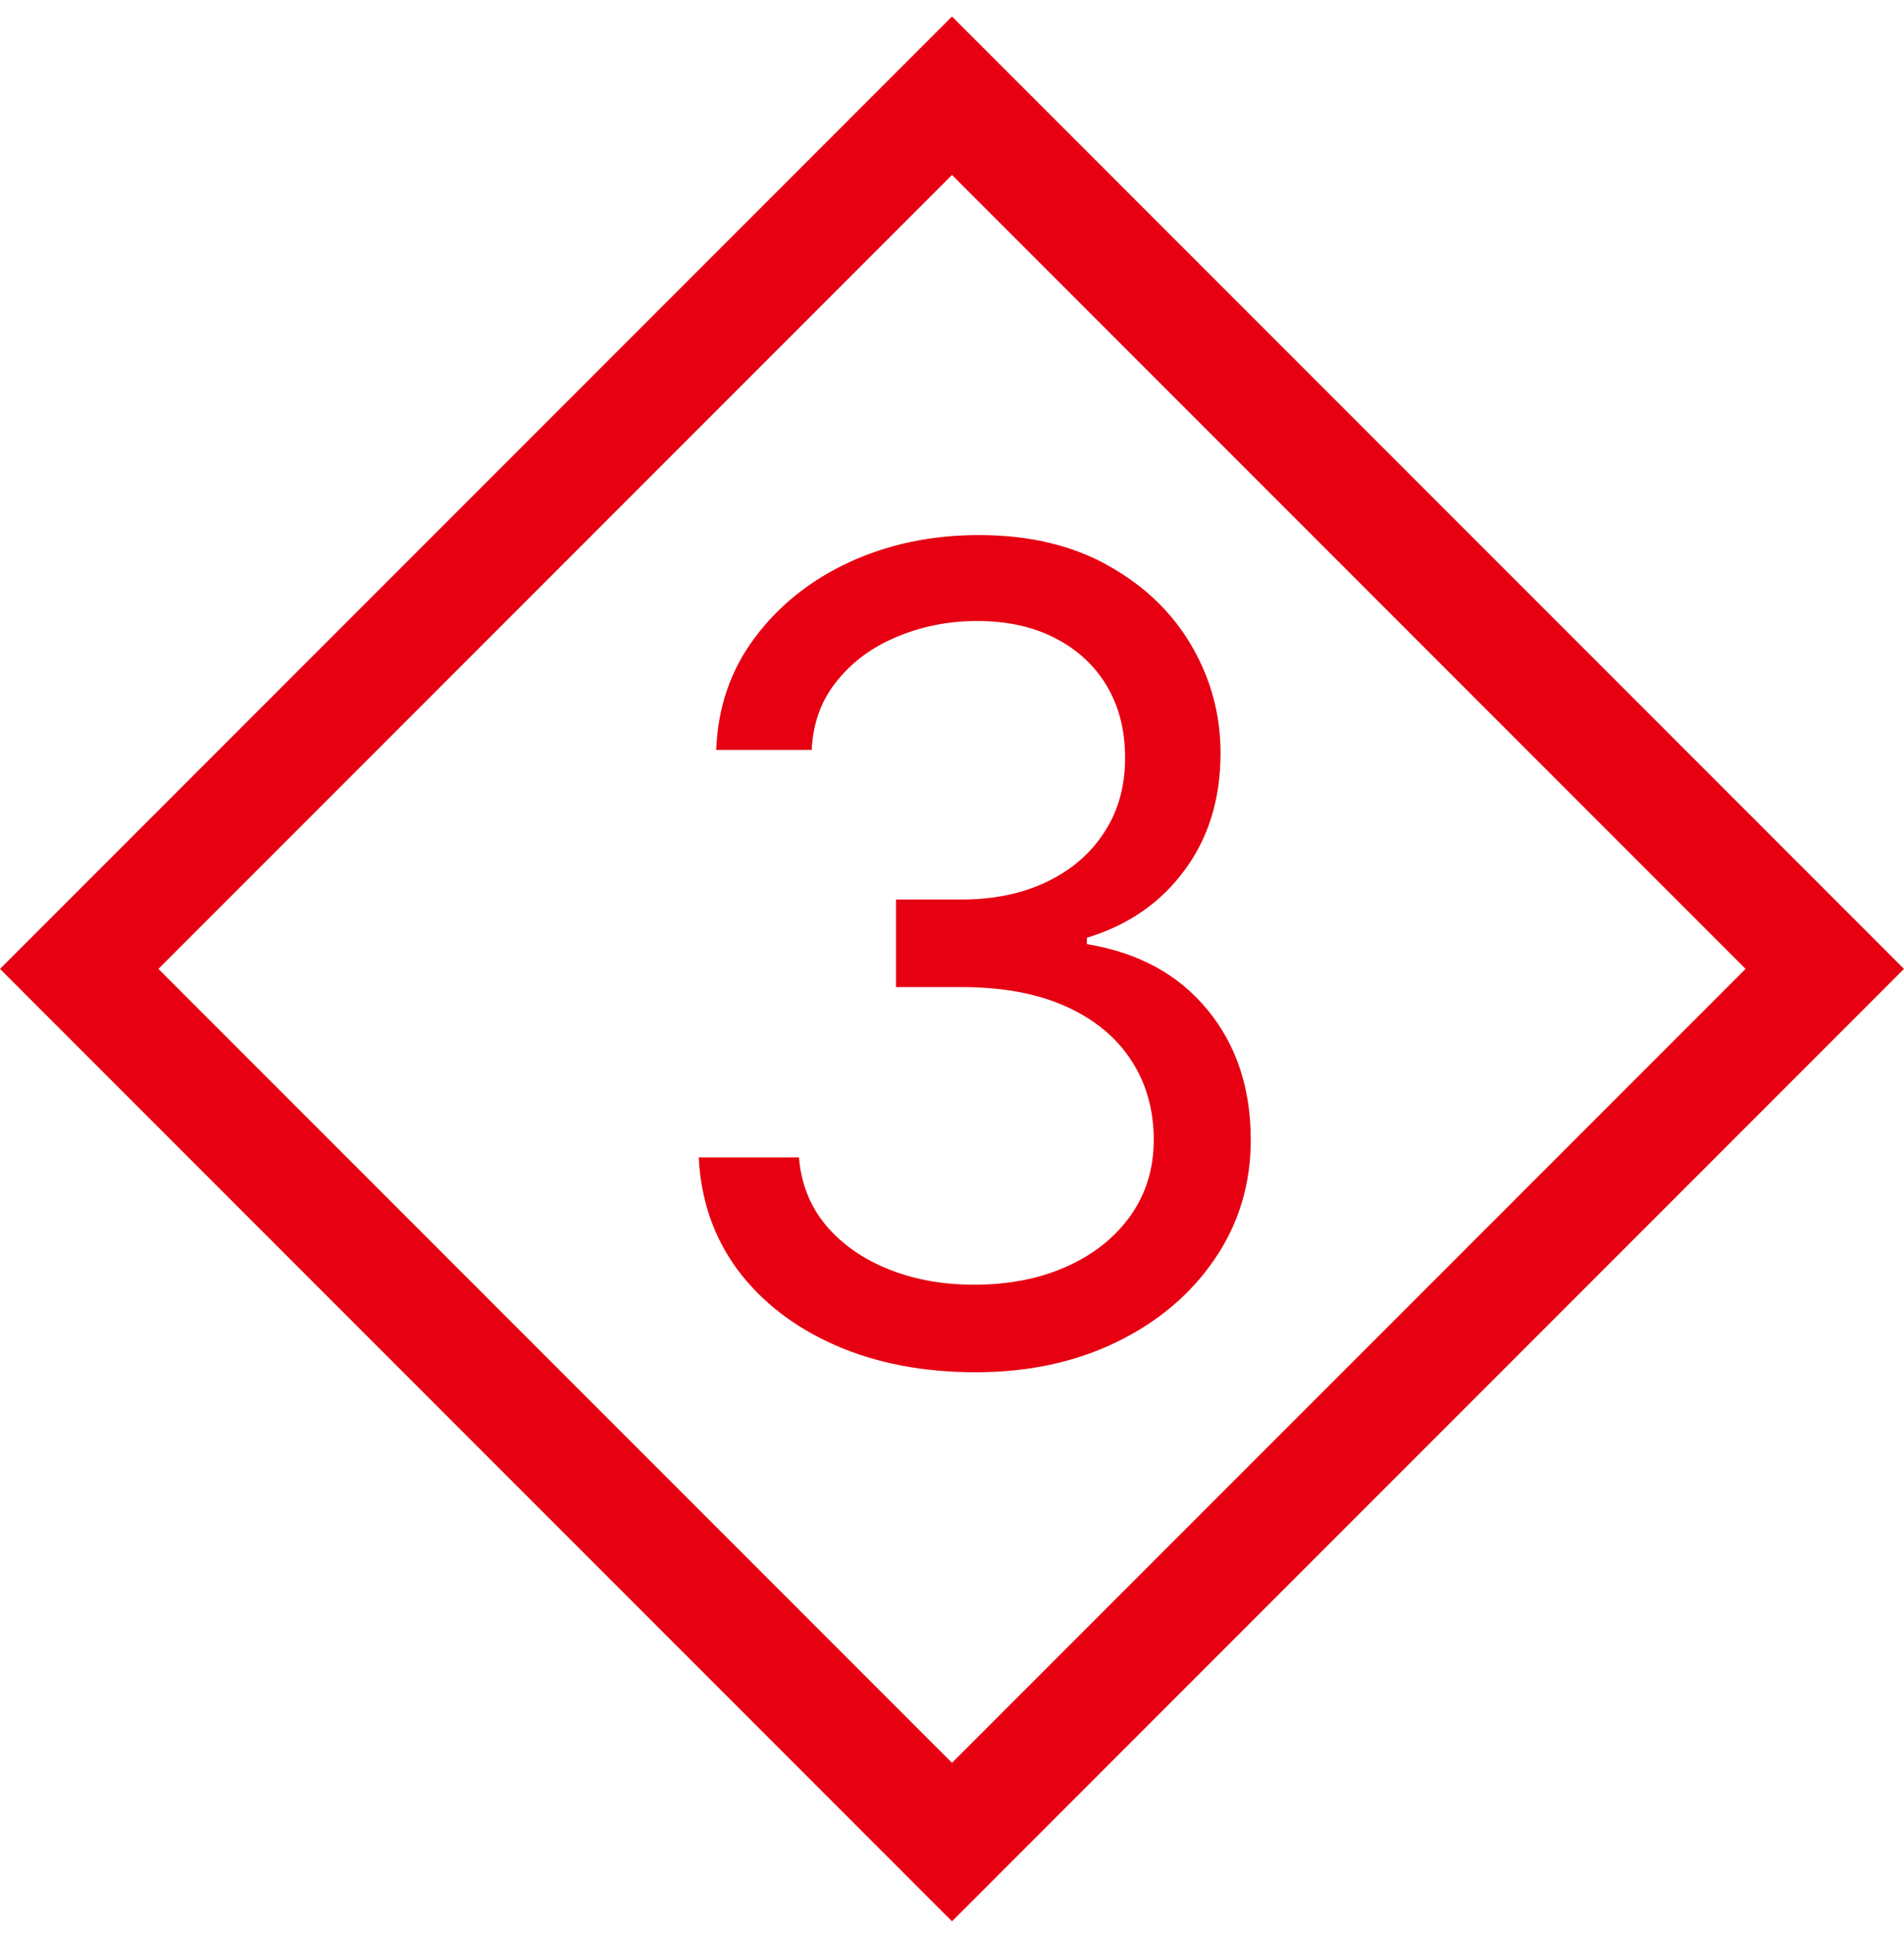
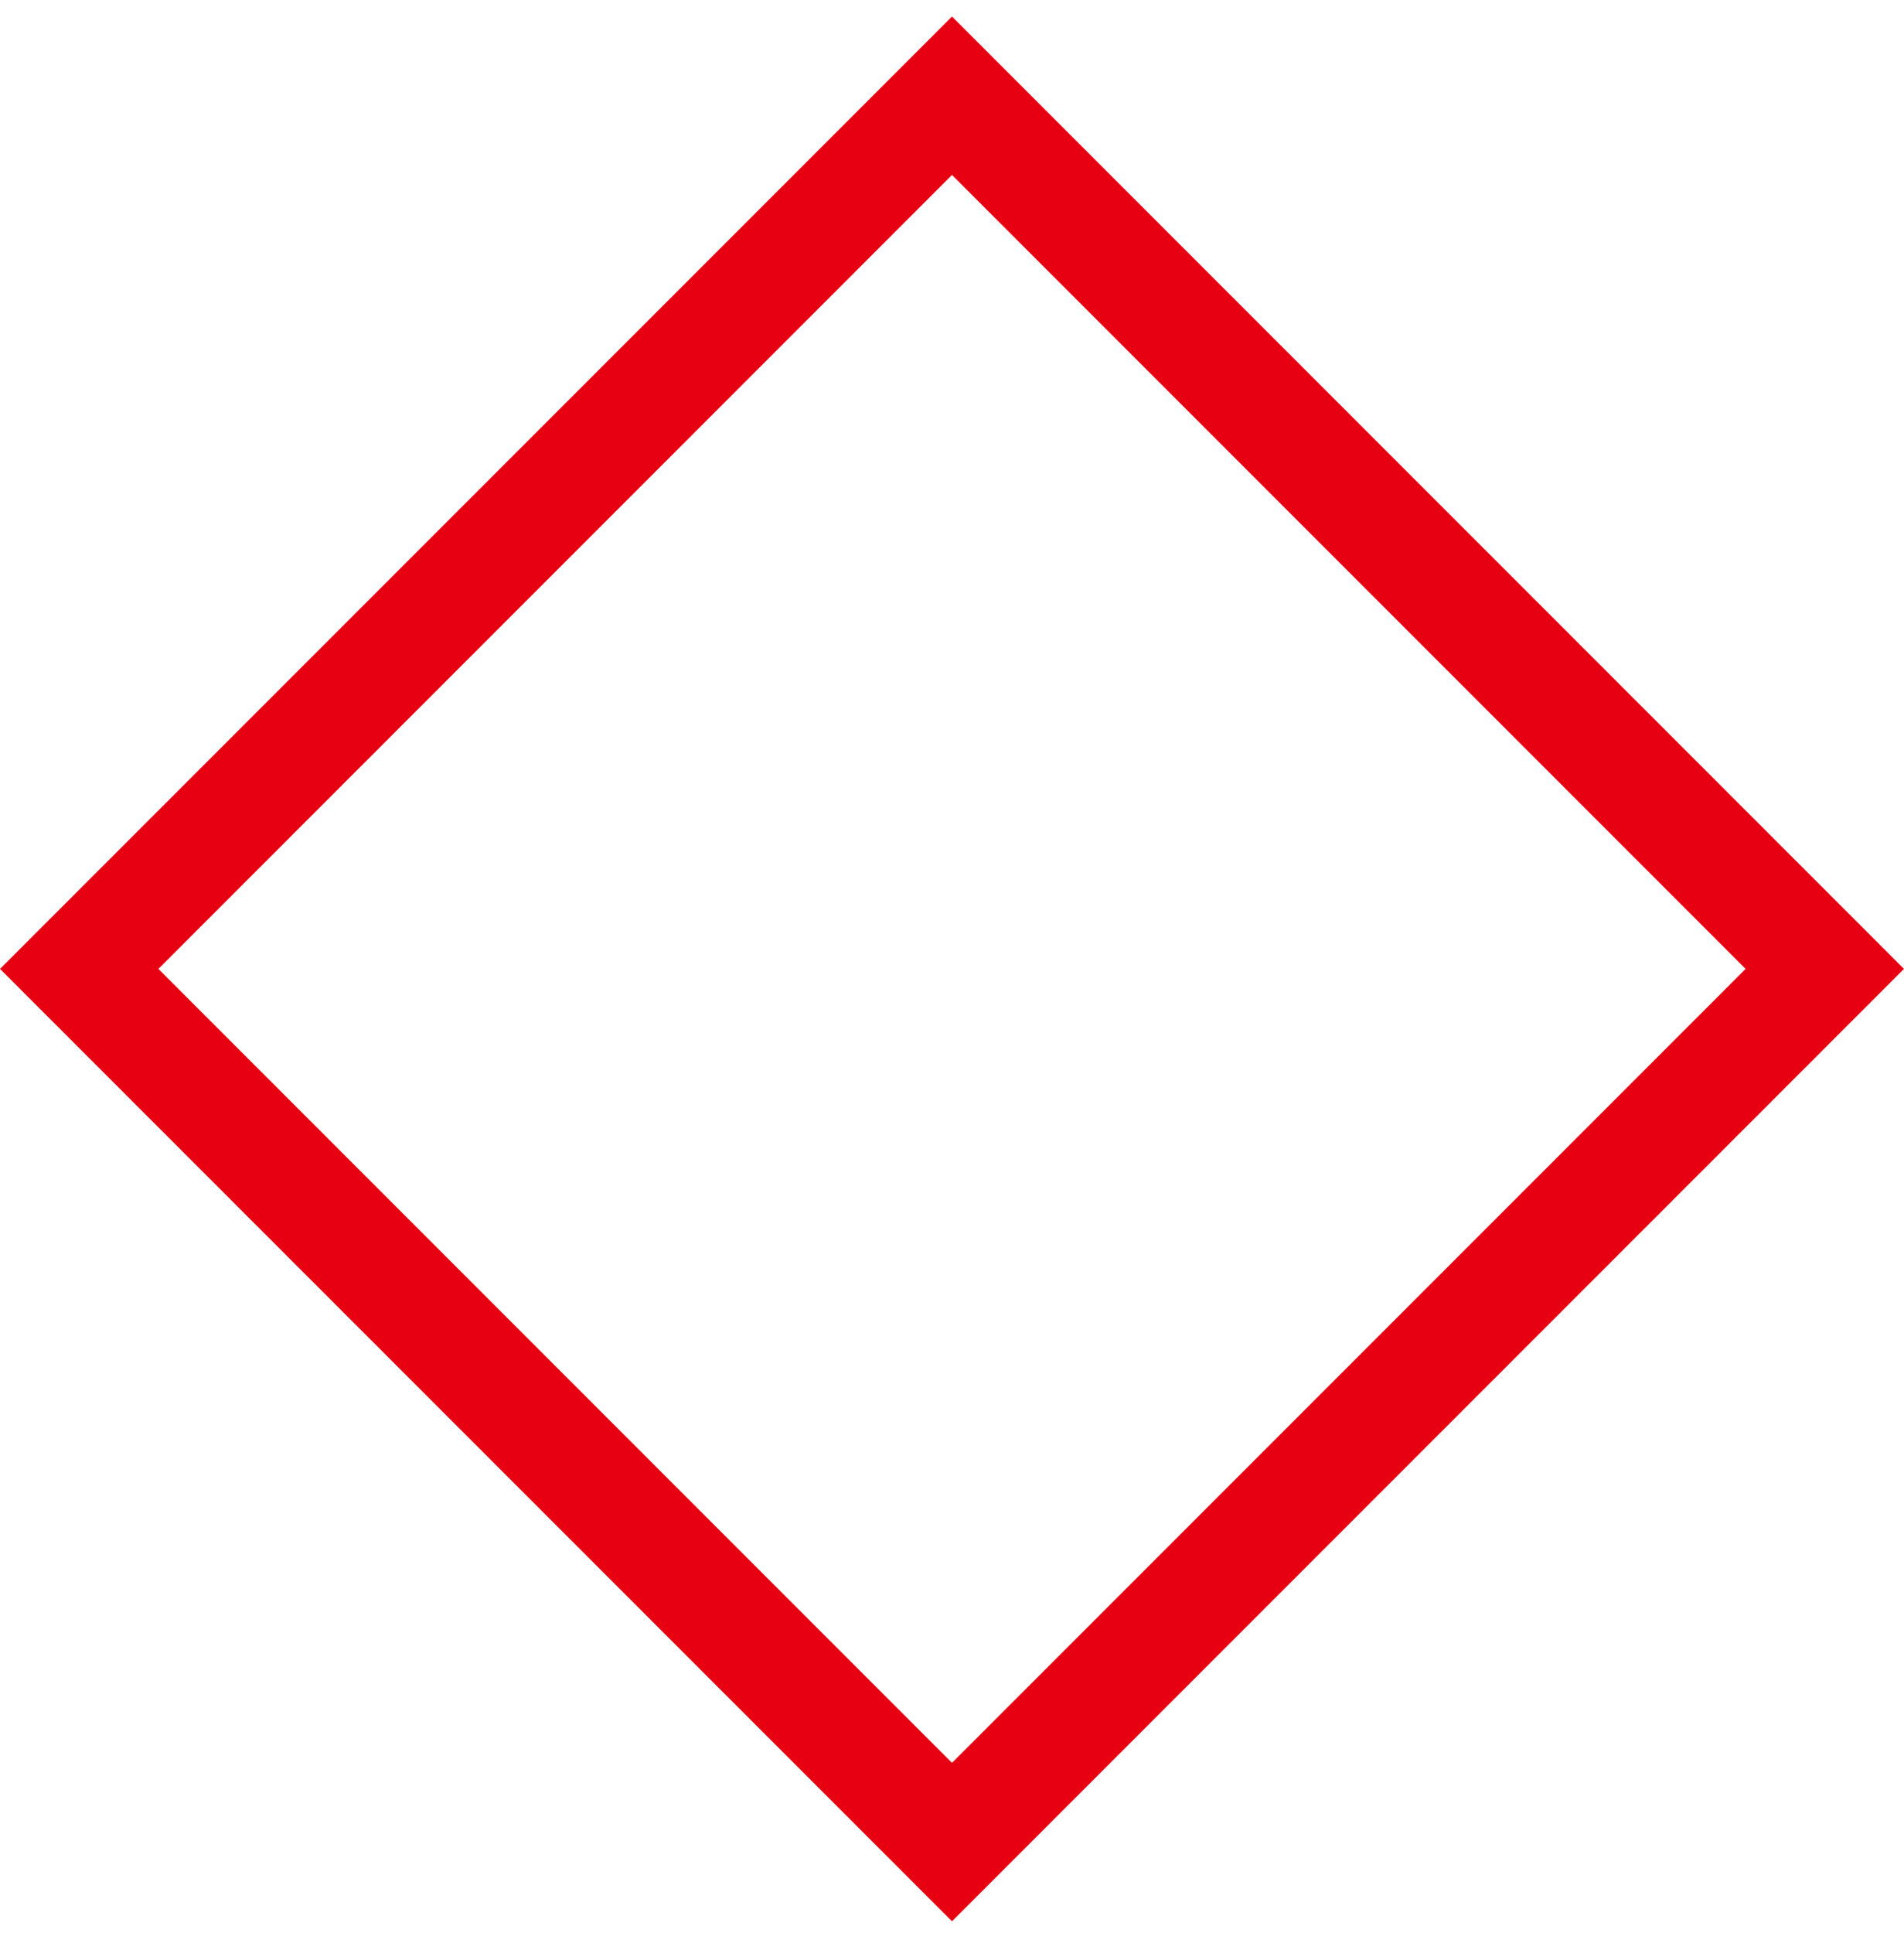
<svg xmlns="http://www.w3.org/2000/svg" width="68" height="69" viewBox="0 0 68 69" fill="none">
  <rect x="34" y="3.418" width="44.083" height="44.083" transform="rotate(45 34 3.418)" stroke="#E60012" stroke-width="4" />
-   <path d="M34.841 48.988C32.966 48.988 31.294 48.666 29.827 48.022C28.368 47.378 27.208 46.483 26.347 45.337C25.494 44.182 25.03 42.842 24.954 41.317H28.534C28.61 42.255 28.932 43.064 29.5 43.746C30.068 44.418 30.812 44.939 31.73 45.309C32.649 45.678 33.667 45.863 34.784 45.863C36.034 45.863 37.142 45.645 38.108 45.209C39.074 44.774 39.831 44.167 40.381 43.391C40.93 42.614 41.205 41.715 41.205 40.692C41.205 39.622 40.939 38.68 40.409 37.865C39.879 37.041 39.102 36.398 38.08 35.934C37.057 35.47 35.807 35.238 34.33 35.238H32V32.113H34.33C35.485 32.113 36.498 31.904 37.369 31.488C38.25 31.071 38.937 30.484 39.429 29.726C39.931 28.969 40.182 28.078 40.182 27.056C40.182 26.071 39.964 25.214 39.528 24.485C39.093 23.756 38.477 23.187 37.682 22.78C36.896 22.373 35.968 22.169 34.898 22.169C33.894 22.169 32.947 22.354 32.057 22.723C31.176 23.083 30.456 23.609 29.898 24.3C29.339 24.982 29.036 25.806 28.989 26.772H25.579C25.636 25.247 26.096 23.912 26.957 22.766C27.819 21.611 28.946 20.711 30.338 20.067C31.74 19.423 33.278 19.101 34.955 19.101C36.754 19.101 38.297 19.466 39.585 20.195C40.873 20.915 41.863 21.866 42.554 23.05C43.245 24.234 43.591 25.512 43.591 26.885C43.591 28.524 43.16 29.92 42.298 31.076C41.446 32.231 40.286 33.031 38.818 33.476V33.703C40.655 34.007 42.09 34.788 43.122 36.047C44.154 37.297 44.67 38.846 44.67 40.692C44.67 42.274 44.24 43.694 43.378 44.953C42.526 46.203 41.361 47.188 39.883 47.908C38.406 48.628 36.725 48.988 34.841 48.988Z" fill="#E60012" />
</svg>